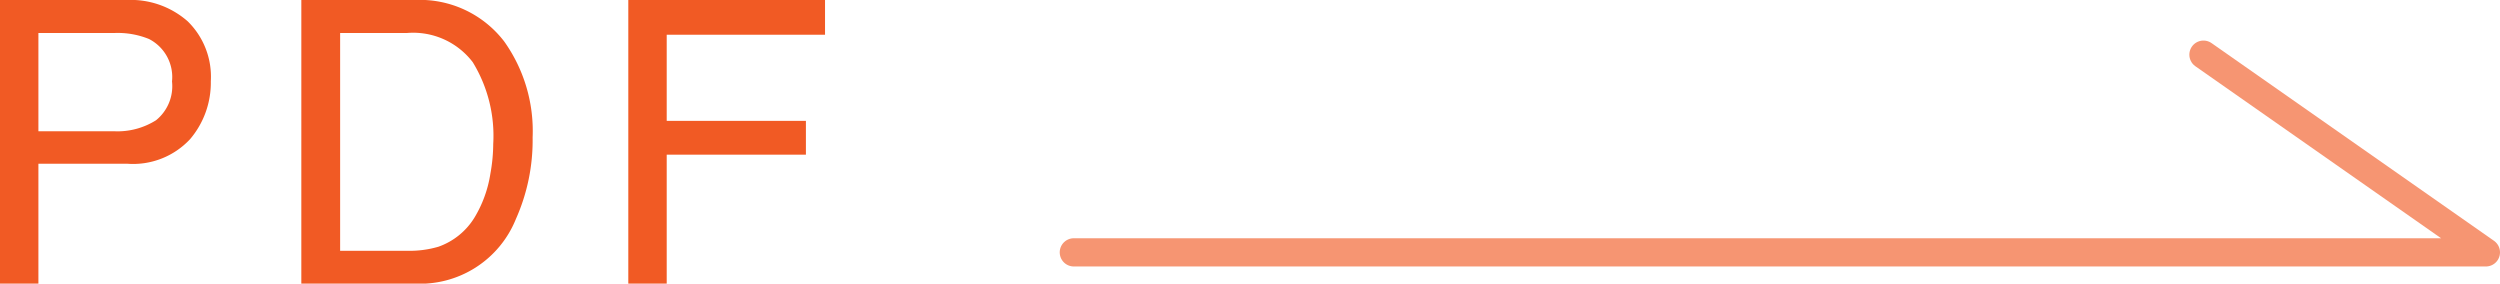
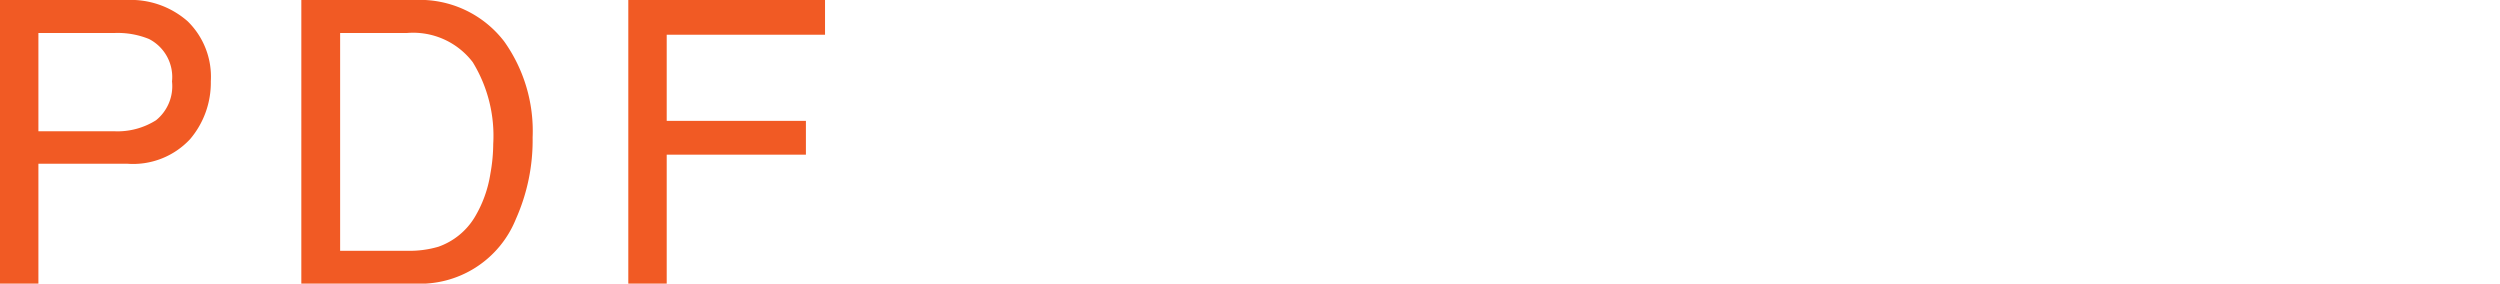
<svg xmlns="http://www.w3.org/2000/svg" width="88.524" height="10.042" viewBox="0 0 88.524 10.042">
  <defs>
    <style>.a{fill:none;stroke:#f69572;stroke-linecap:round;stroke-linejoin:round;}.b{fill:#f15a24;}</style>
  </defs>
-   <polyline class="a" points="38.024 8.936 88.024 8.936 78.024 1.936" />
  <path class="b" d="M0,0H4.494A3.049,3.049,0,0,1,6.646.755a2.744,2.744,0,0,1,.819,2.123A3.088,3.088,0,0,1,6.733,4.925a2.756,2.756,0,0,1-2.237.872H1.36V10.042H0ZM5.276,1.381A2.925,2.925,0,0,0,4.048,1.169H1.36V4.648h2.688a2.556,2.556,0,0,0,1.477-.39,1.549,1.549,0,0,0,.566-1.374A1.513,1.513,0,0,0,5.276,1.381Z" />
  <path class="b" d="M10.67,0h4.014a3.764,3.764,0,0,1,3.171,1.47,5.47,5.47,0,0,1,1.005,3.397,6.85,6.85,0,0,1-.594,2.892,3.66,3.66,0,0,1-3.596,2.283h-4ZM14.417,8.88a3.6,3.6,0,0,0,1.109-.144,2.454,2.454,0,0,0,1.271-1.025,4.256,4.256,0,0,0,.567-1.559,6.025,6.025,0,0,0,.101-1.053,4.987,4.987,0,0,0-.726-2.898A2.654,2.654,0,0,0,14.403,1.169H12.044V8.88Z" />
  <path class="b" d="M22.248,0h6.966V1.23H23.608V4.279h4.929V5.476H23.608V10.042H22.248Z" />
</svg>